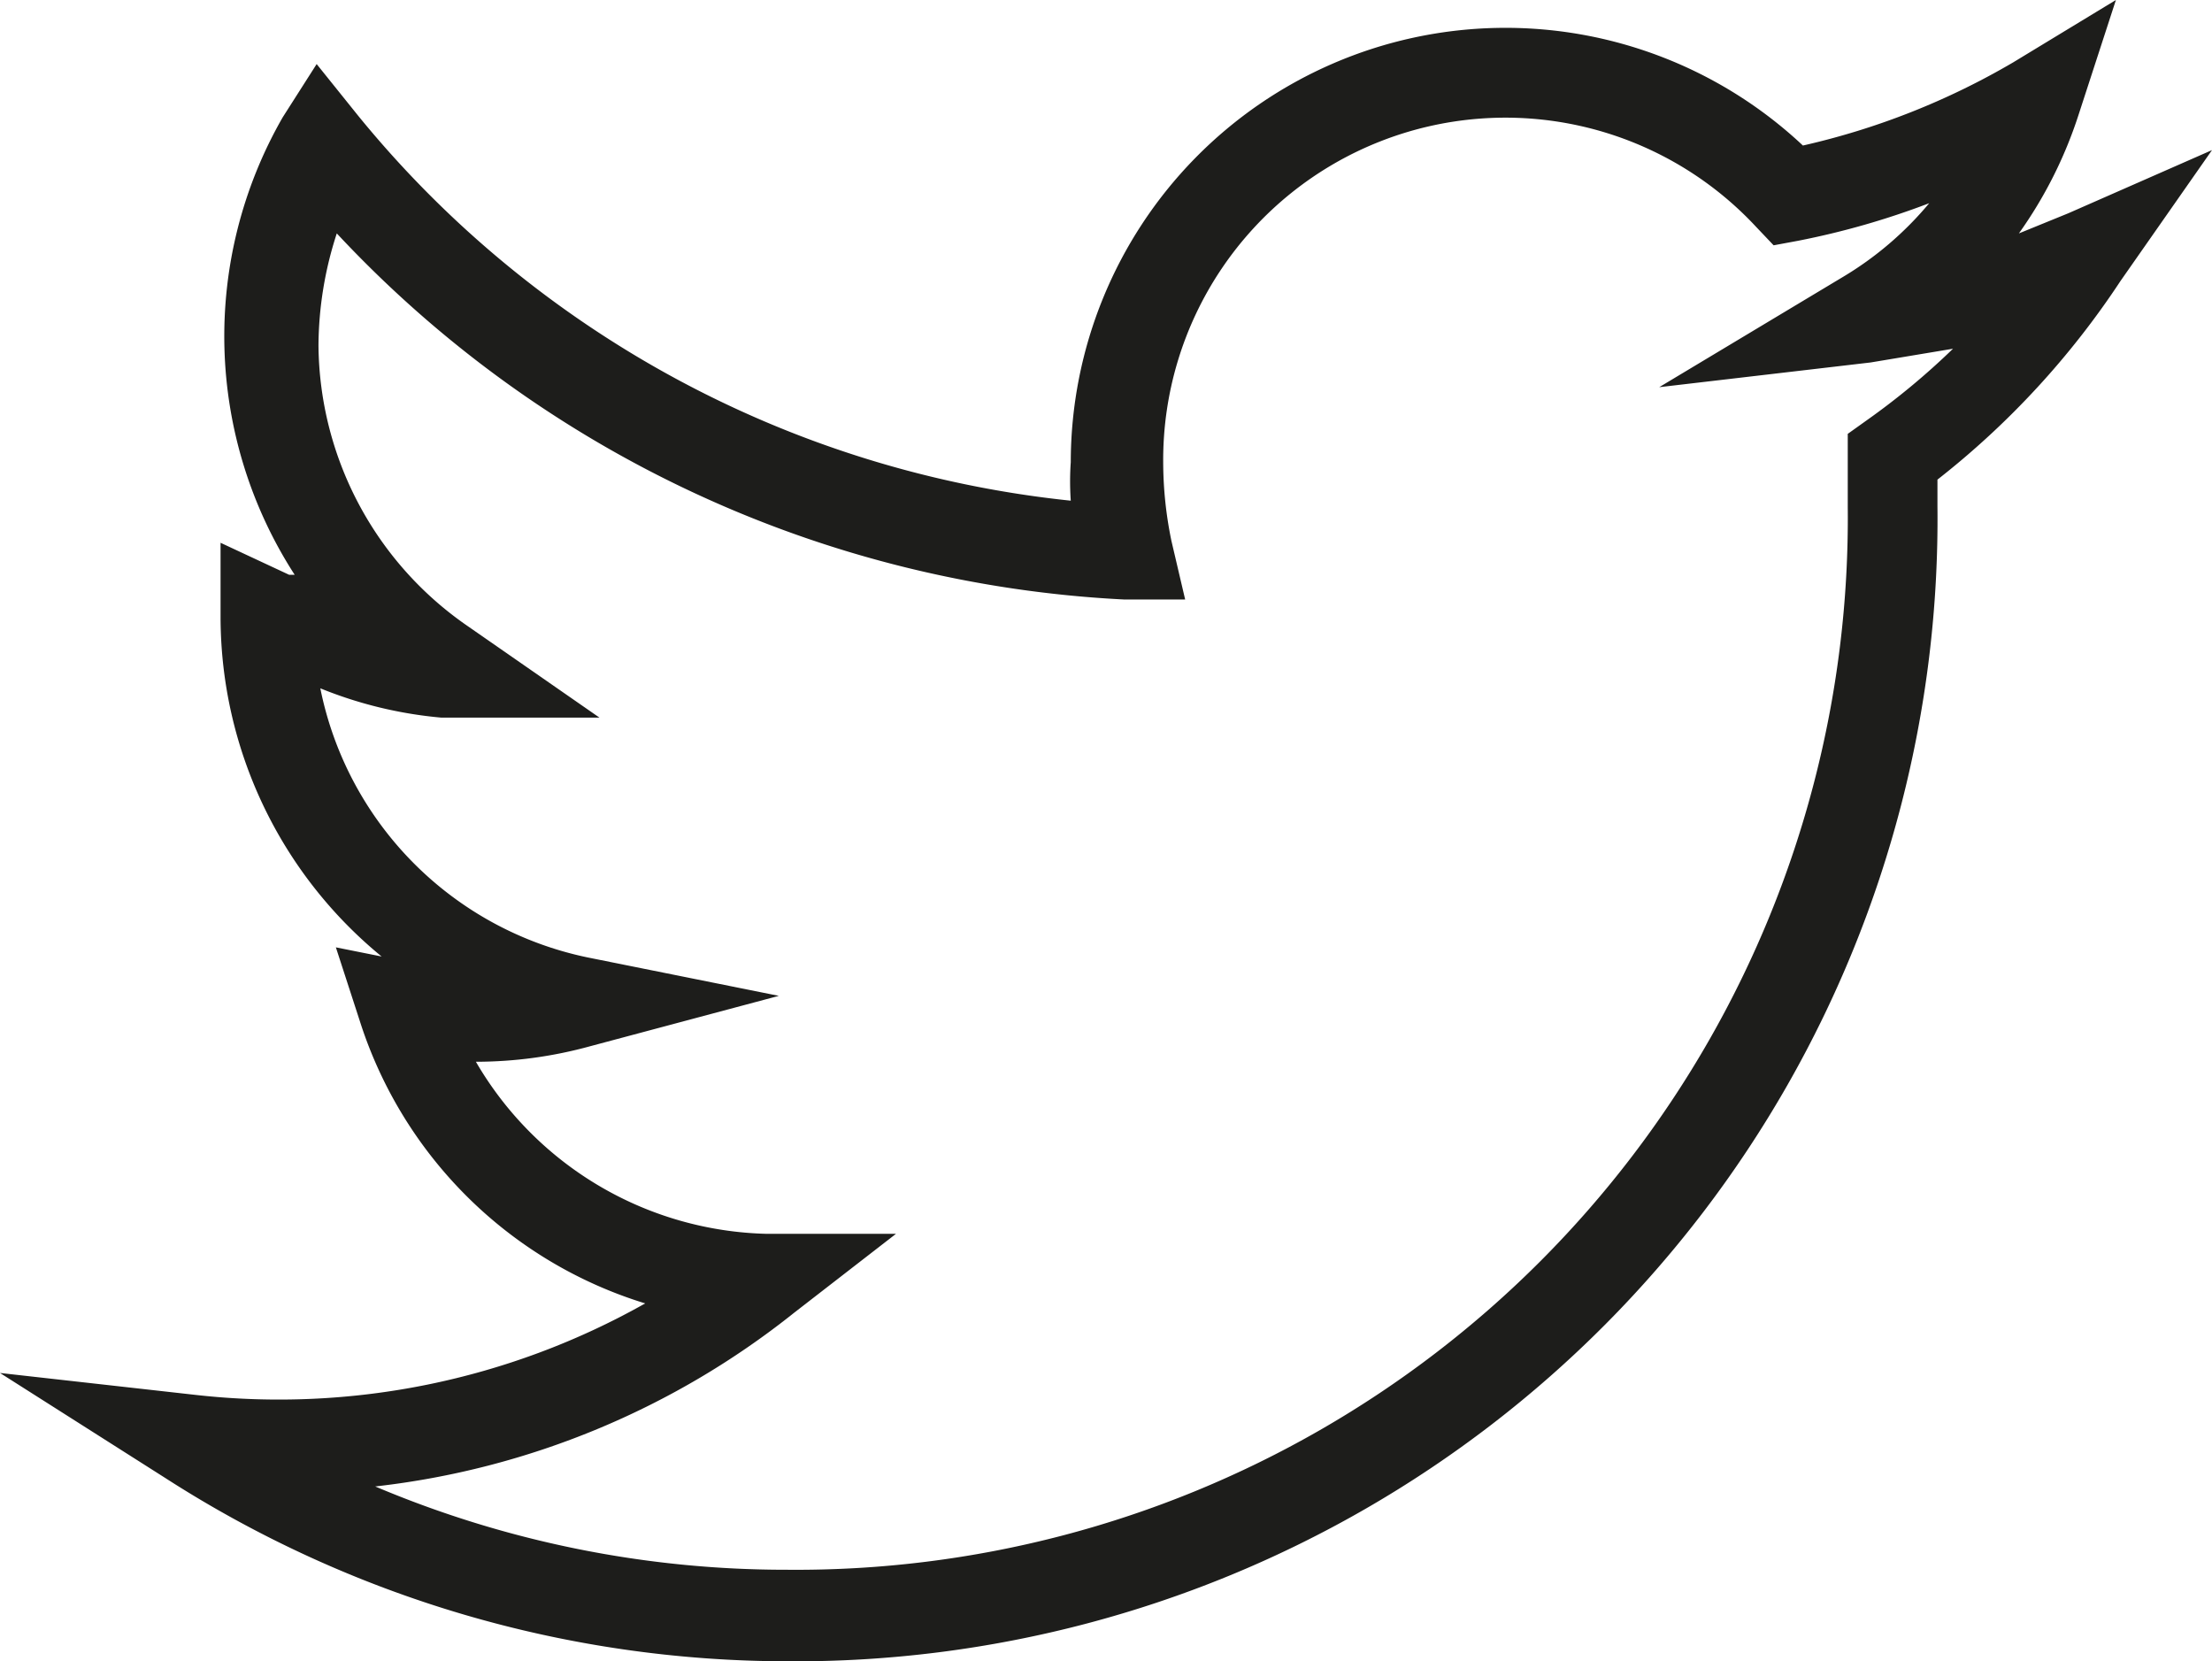
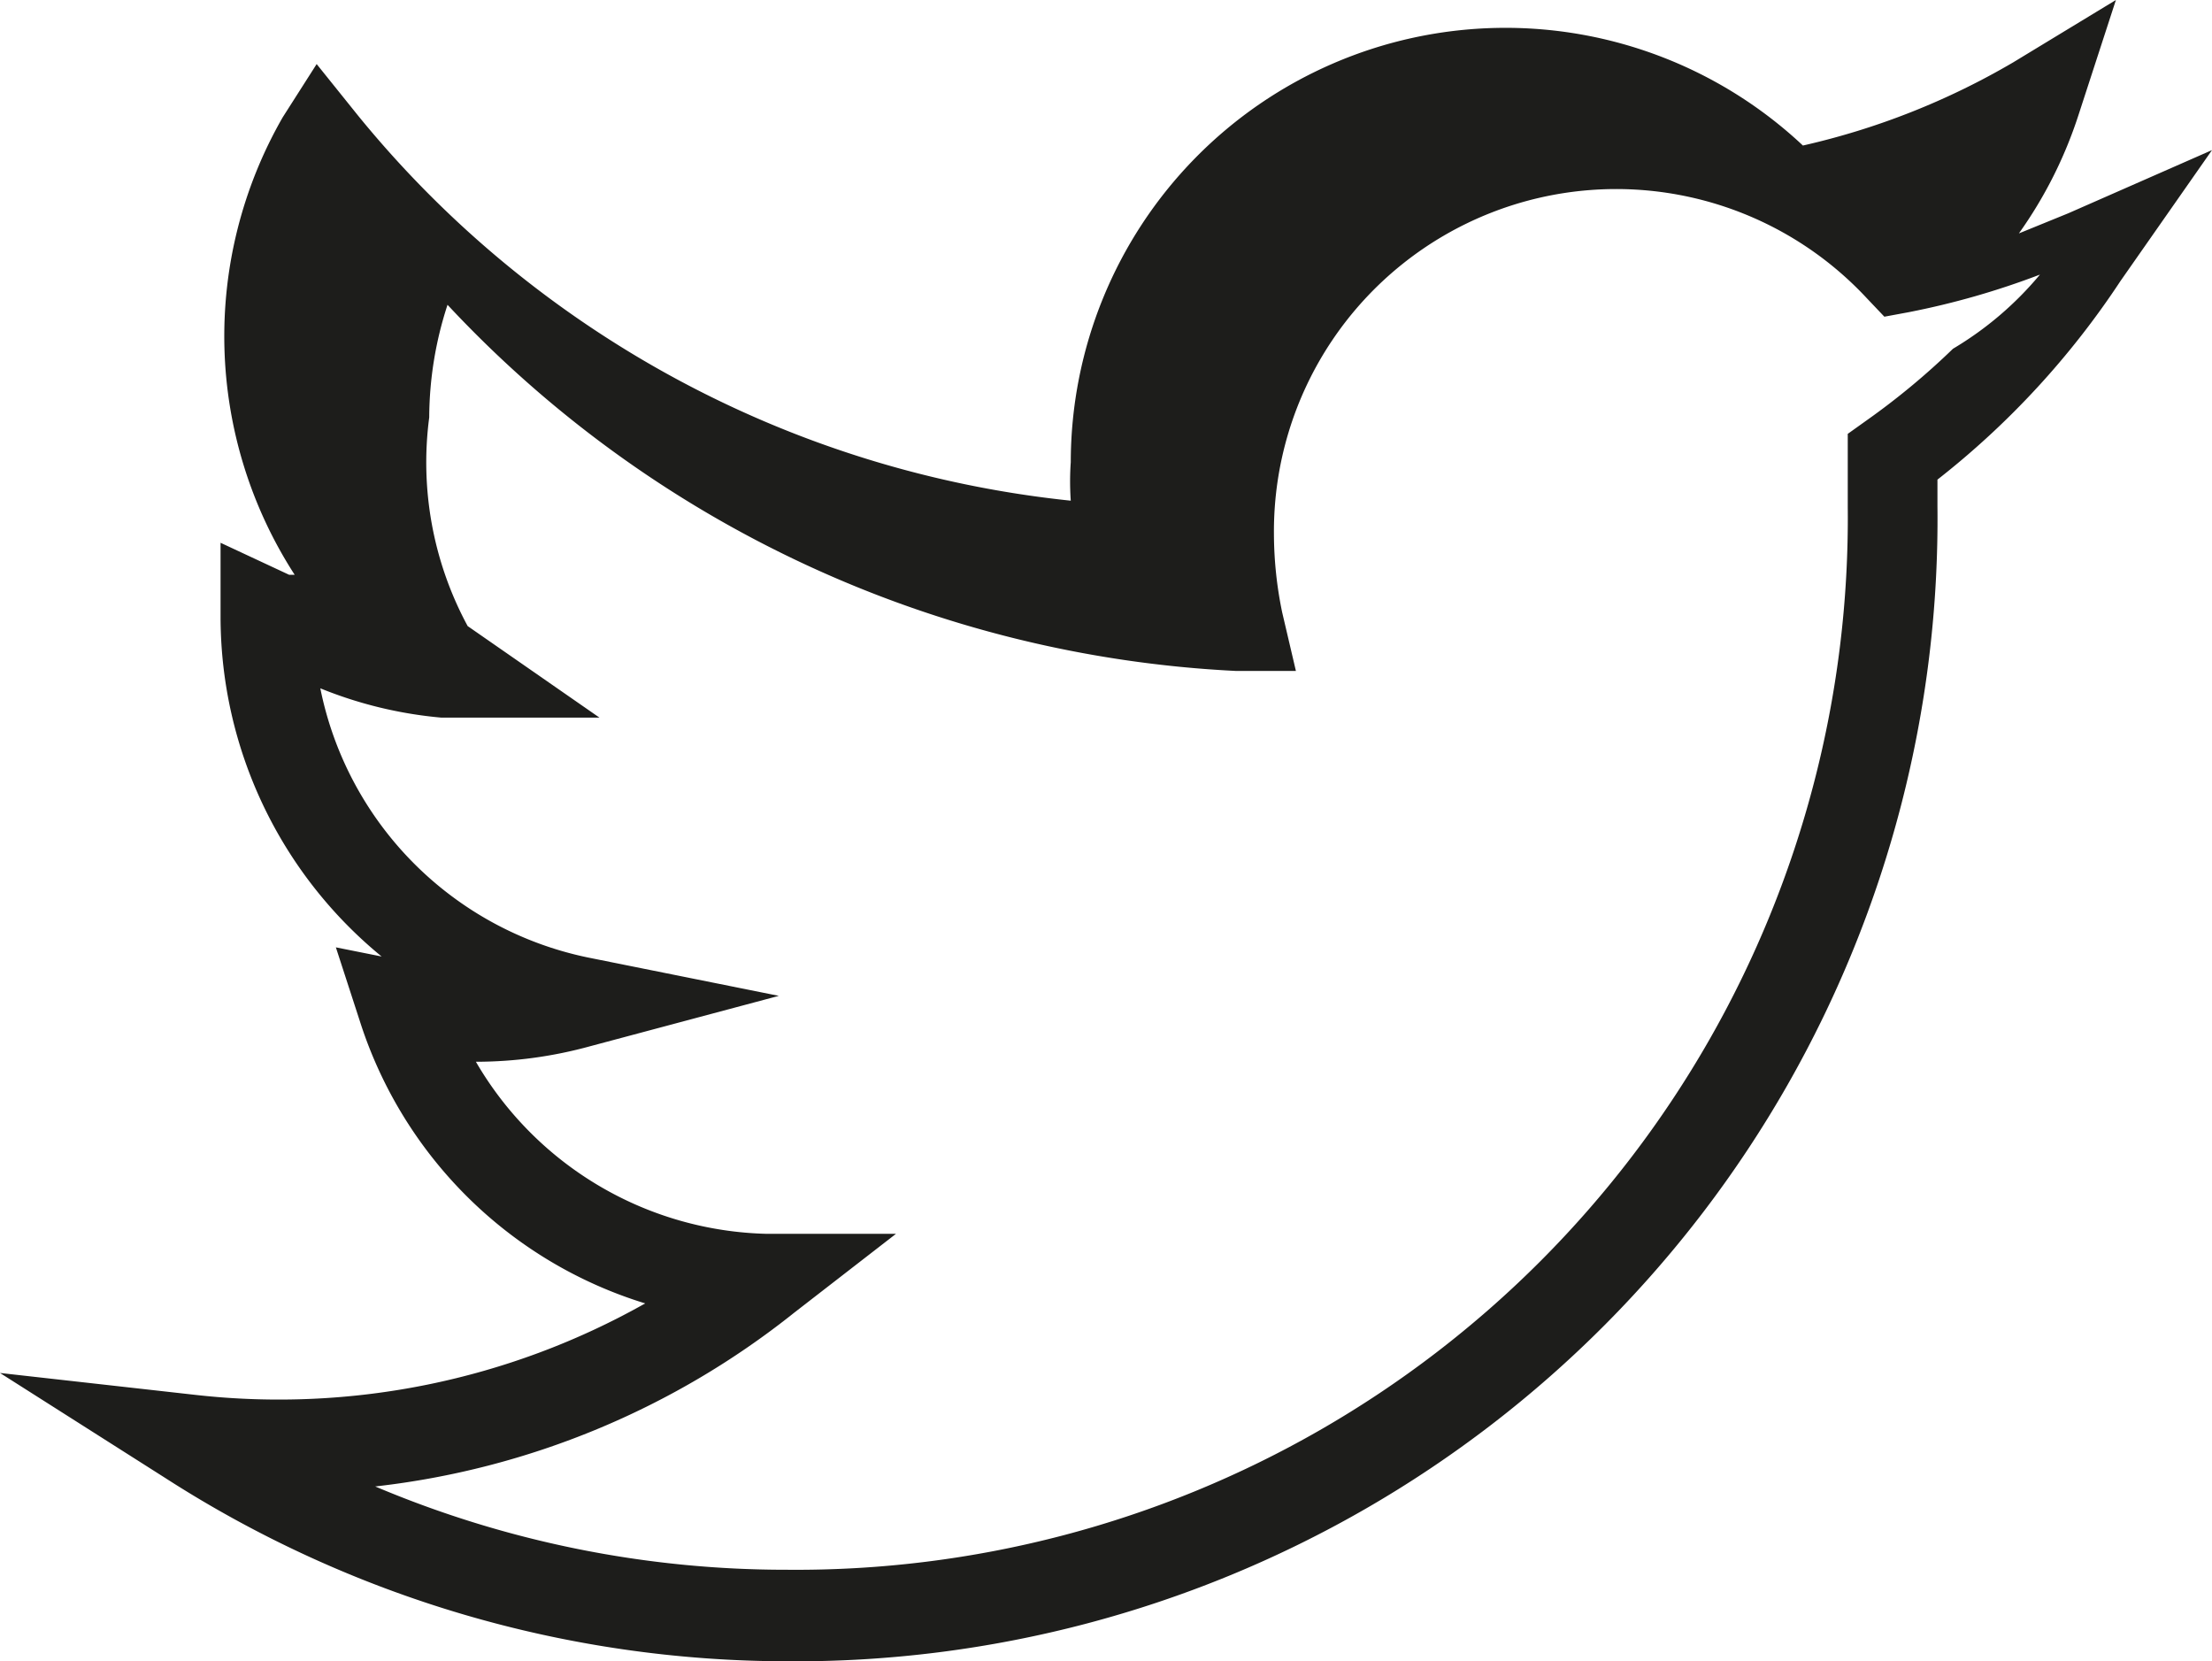
<svg xmlns="http://www.w3.org/2000/svg" viewBox="0 0 24.17 18.15">
  <defs>
    <style>.cls-1{fill:#1d1d1b;}</style>
  </defs>
  <g id="Calque_2" data-name="Calque 2">
    <g id="Calque_1-2" data-name="Calque 1">
-       <path class="cls-1" d="M8.6,18.15a12.58,12.58,0,0,1-6.79-2L0,15l2.14.24a8.15,8.15,0,0,0,4.91-1,4.73,4.73,0,0,1-3.12-3.09l-.26-.8.5.1a4.8,4.8,0,0,1-1.76-3.7V5.93l.75.35.06,0a4.8,4.8,0,0,1-.13-5L3.46.7l.45.56A11.59,11.59,0,0,0,11.7,5.47a3,3,0,0,1,0-.42,4.75,4.75,0,0,1,8-3.46A8.06,8.06,0,0,0,22,.68L23.12,0l-.41,1.26a4.74,4.74,0,0,1-.65,1.29l.54-.22,1.57-.69-1,1.43a9.14,9.14,0,0,1-2,2.17v.29A12.48,12.48,0,0,1,8.6,18.15ZM4.1,16.24a11.52,11.52,0,0,0,4.5.91A11.49,11.49,0,0,0,20.19,5.54l0-.8.21-.15a7.94,7.94,0,0,0,.94-.78l-.9.15-2.31.27,2-1.2a3.68,3.68,0,0,0,.95-.81,8.68,8.68,0,0,1-1.43.41l-.27.05-.19-.2a3.74,3.74,0,0,0-6.48,2.57,4.26,4.26,0,0,0,.09.86l.15.64-.66,0a12.63,12.63,0,0,1-8.61-4,4,4,0,0,0-.2,1.23A3.76,3.76,0,0,0,5.11,6.84l1.44,1-1.73,0A4.58,4.58,0,0,1,3.5,7.52a3.76,3.76,0,0,0,2.92,2.94l2.09.42-2.06.55a4.71,4.71,0,0,1-1.25.17h0a3.78,3.78,0,0,0,3.18,1.88l1.41,0-1.11.86A8.94,8.94,0,0,1,4.1,16.24Z" />
+       <path class="cls-1" d="M8.6,18.15a12.58,12.58,0,0,1-6.79-2L0,15l2.14.24a8.15,8.15,0,0,0,4.91-1,4.73,4.73,0,0,1-3.12-3.09l-.26-.8.5.1a4.8,4.8,0,0,1-1.76-3.7V5.93l.75.35.06,0a4.8,4.8,0,0,1-.13-5L3.46.7l.45.56A11.59,11.59,0,0,0,11.7,5.47a3,3,0,0,1,0-.42,4.75,4.75,0,0,1,8-3.46A8.06,8.06,0,0,0,22,.68L23.12,0l-.41,1.26a4.74,4.74,0,0,1-.65,1.29l.54-.22,1.57-.69-1,1.43a9.14,9.14,0,0,1-2,2.17v.29A12.48,12.48,0,0,1,8.6,18.15ZM4.1,16.24a11.52,11.52,0,0,0,4.5.91A11.49,11.49,0,0,0,20.19,5.54l0-.8.21-.15a7.94,7.94,0,0,0,.94-.78a3.68,3.68,0,0,0,.95-.81,8.68,8.68,0,0,1-1.43.41l-.27.05-.19-.2a3.74,3.74,0,0,0-6.48,2.57,4.26,4.26,0,0,0,.09.86l.15.64-.66,0a12.63,12.63,0,0,1-8.61-4,4,4,0,0,0-.2,1.23A3.76,3.76,0,0,0,5.11,6.84l1.44,1-1.73,0A4.58,4.58,0,0,1,3.5,7.52a3.76,3.76,0,0,0,2.92,2.94l2.09.42-2.06.55a4.71,4.71,0,0,1-1.25.17h0a3.78,3.78,0,0,0,3.18,1.88l1.41,0-1.11.86A8.94,8.94,0,0,1,4.1,16.24Z" />
    </g>
  </g>
</svg>